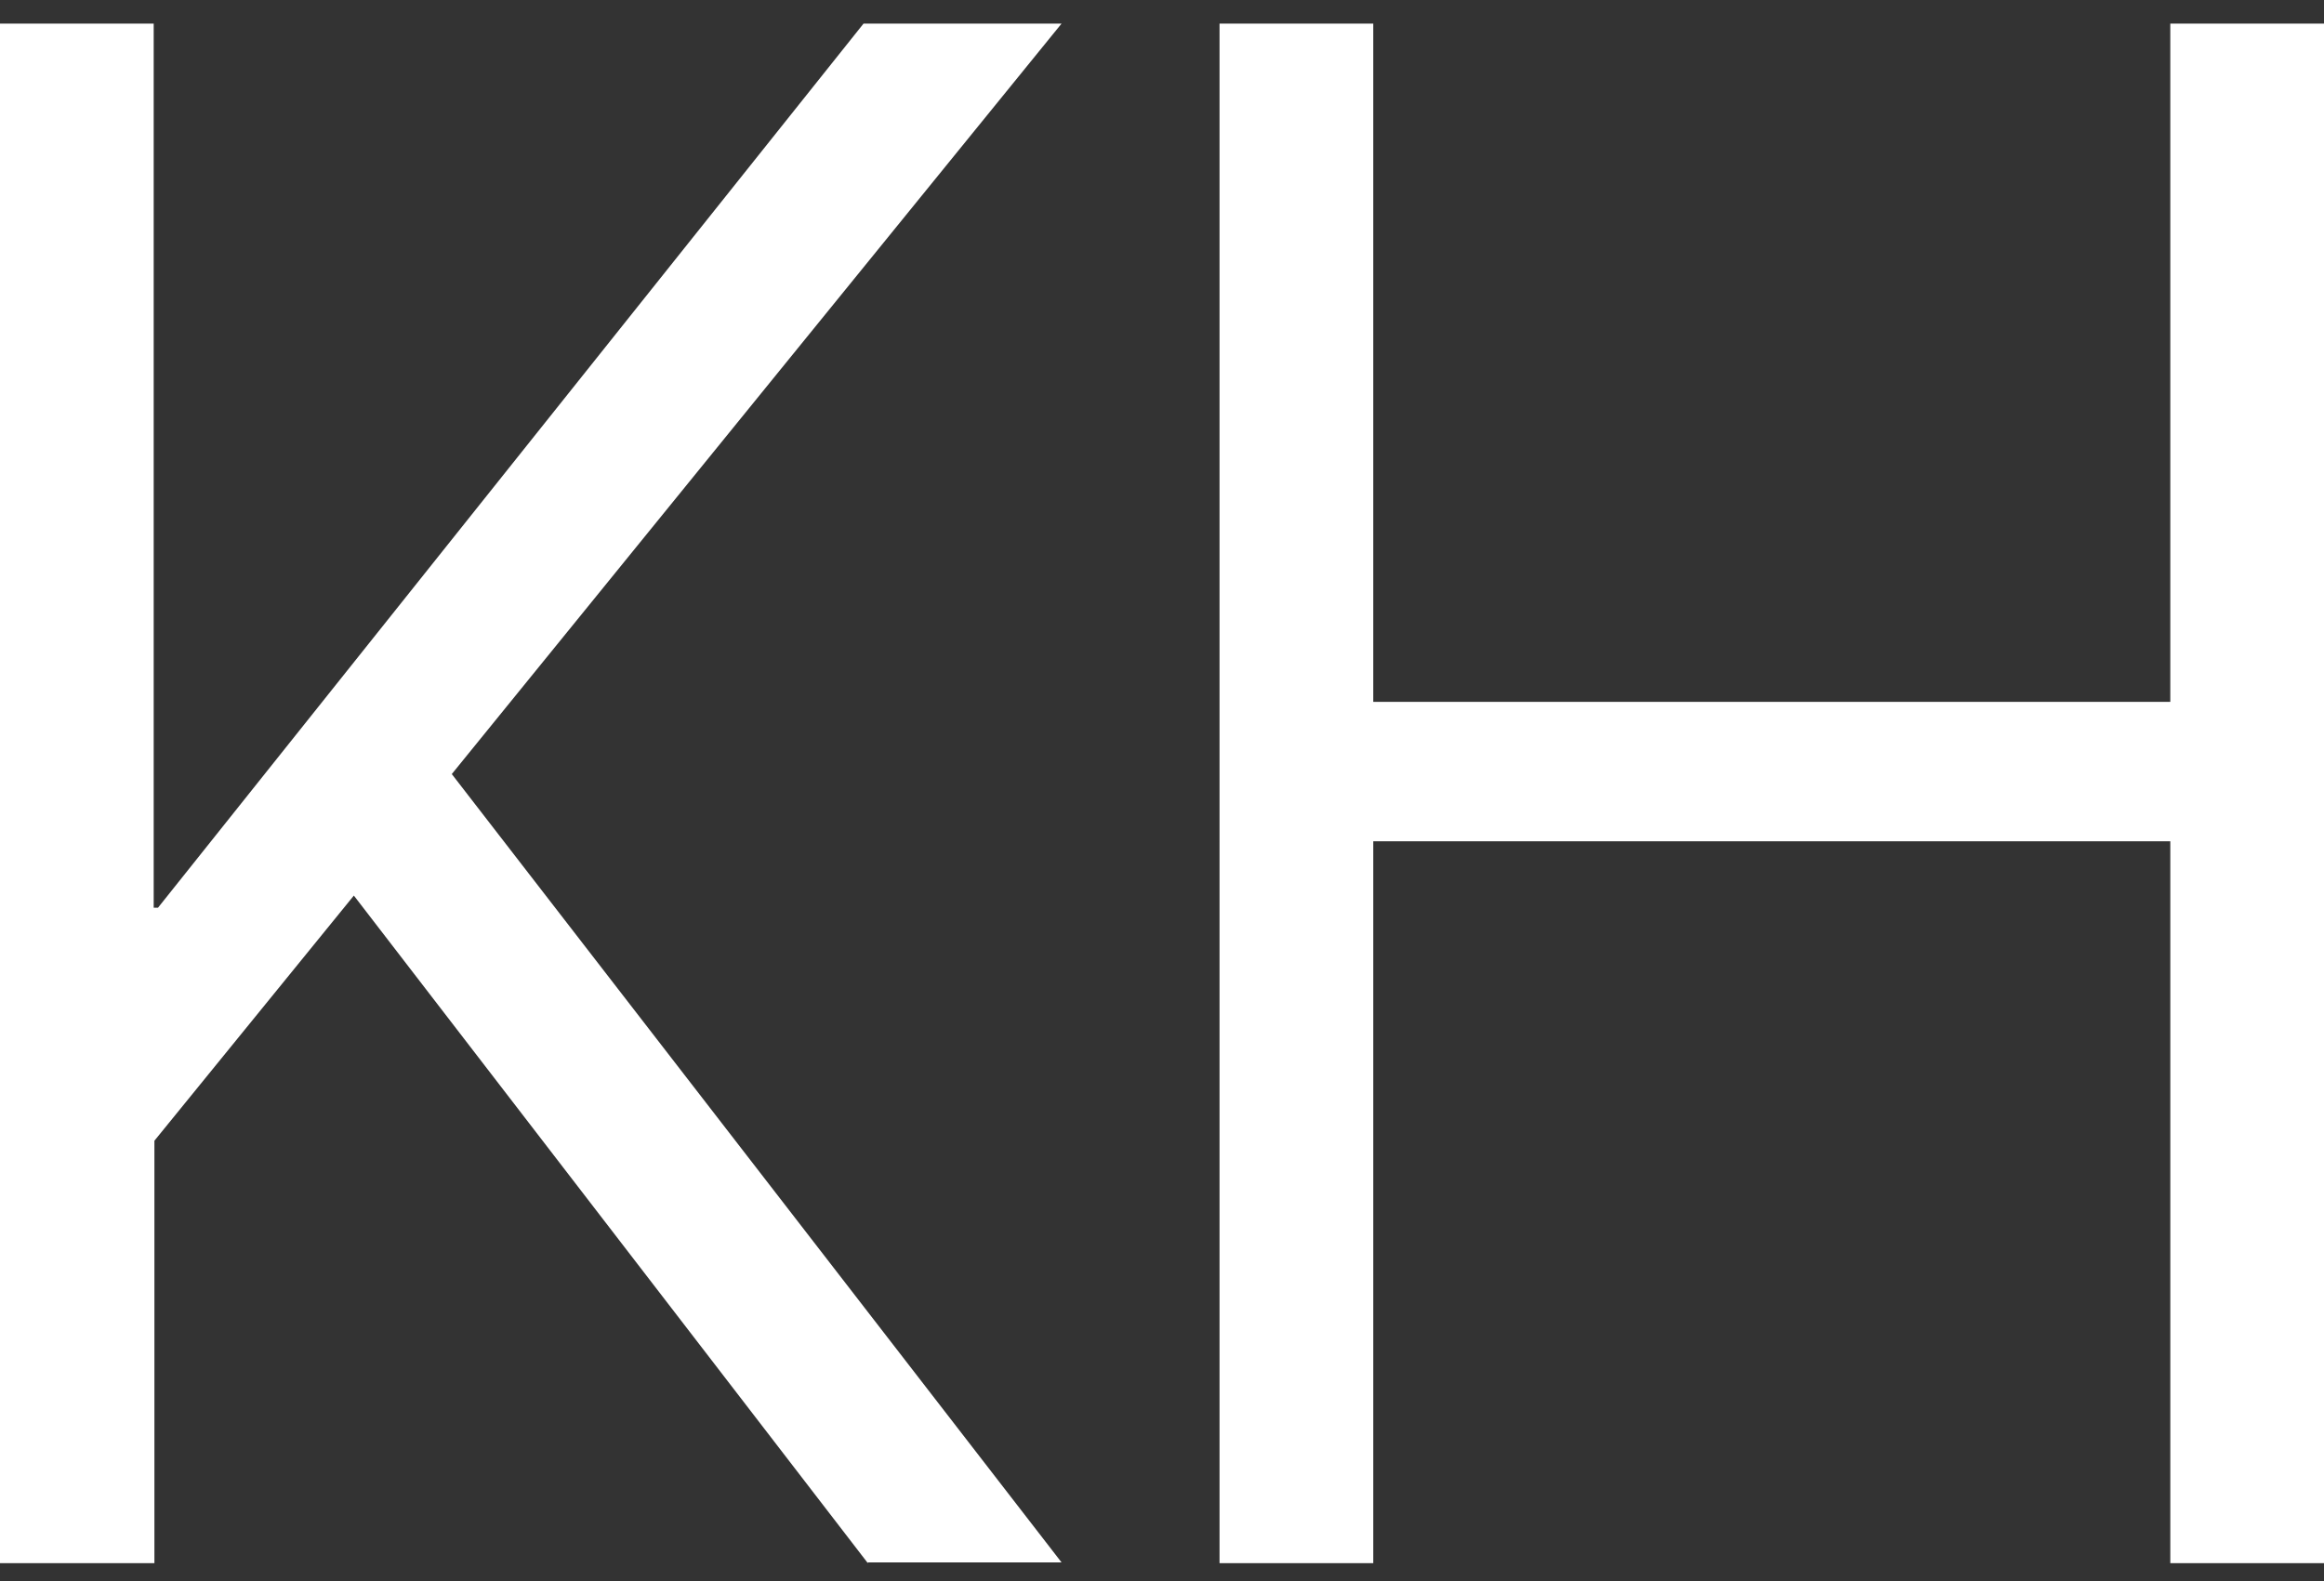
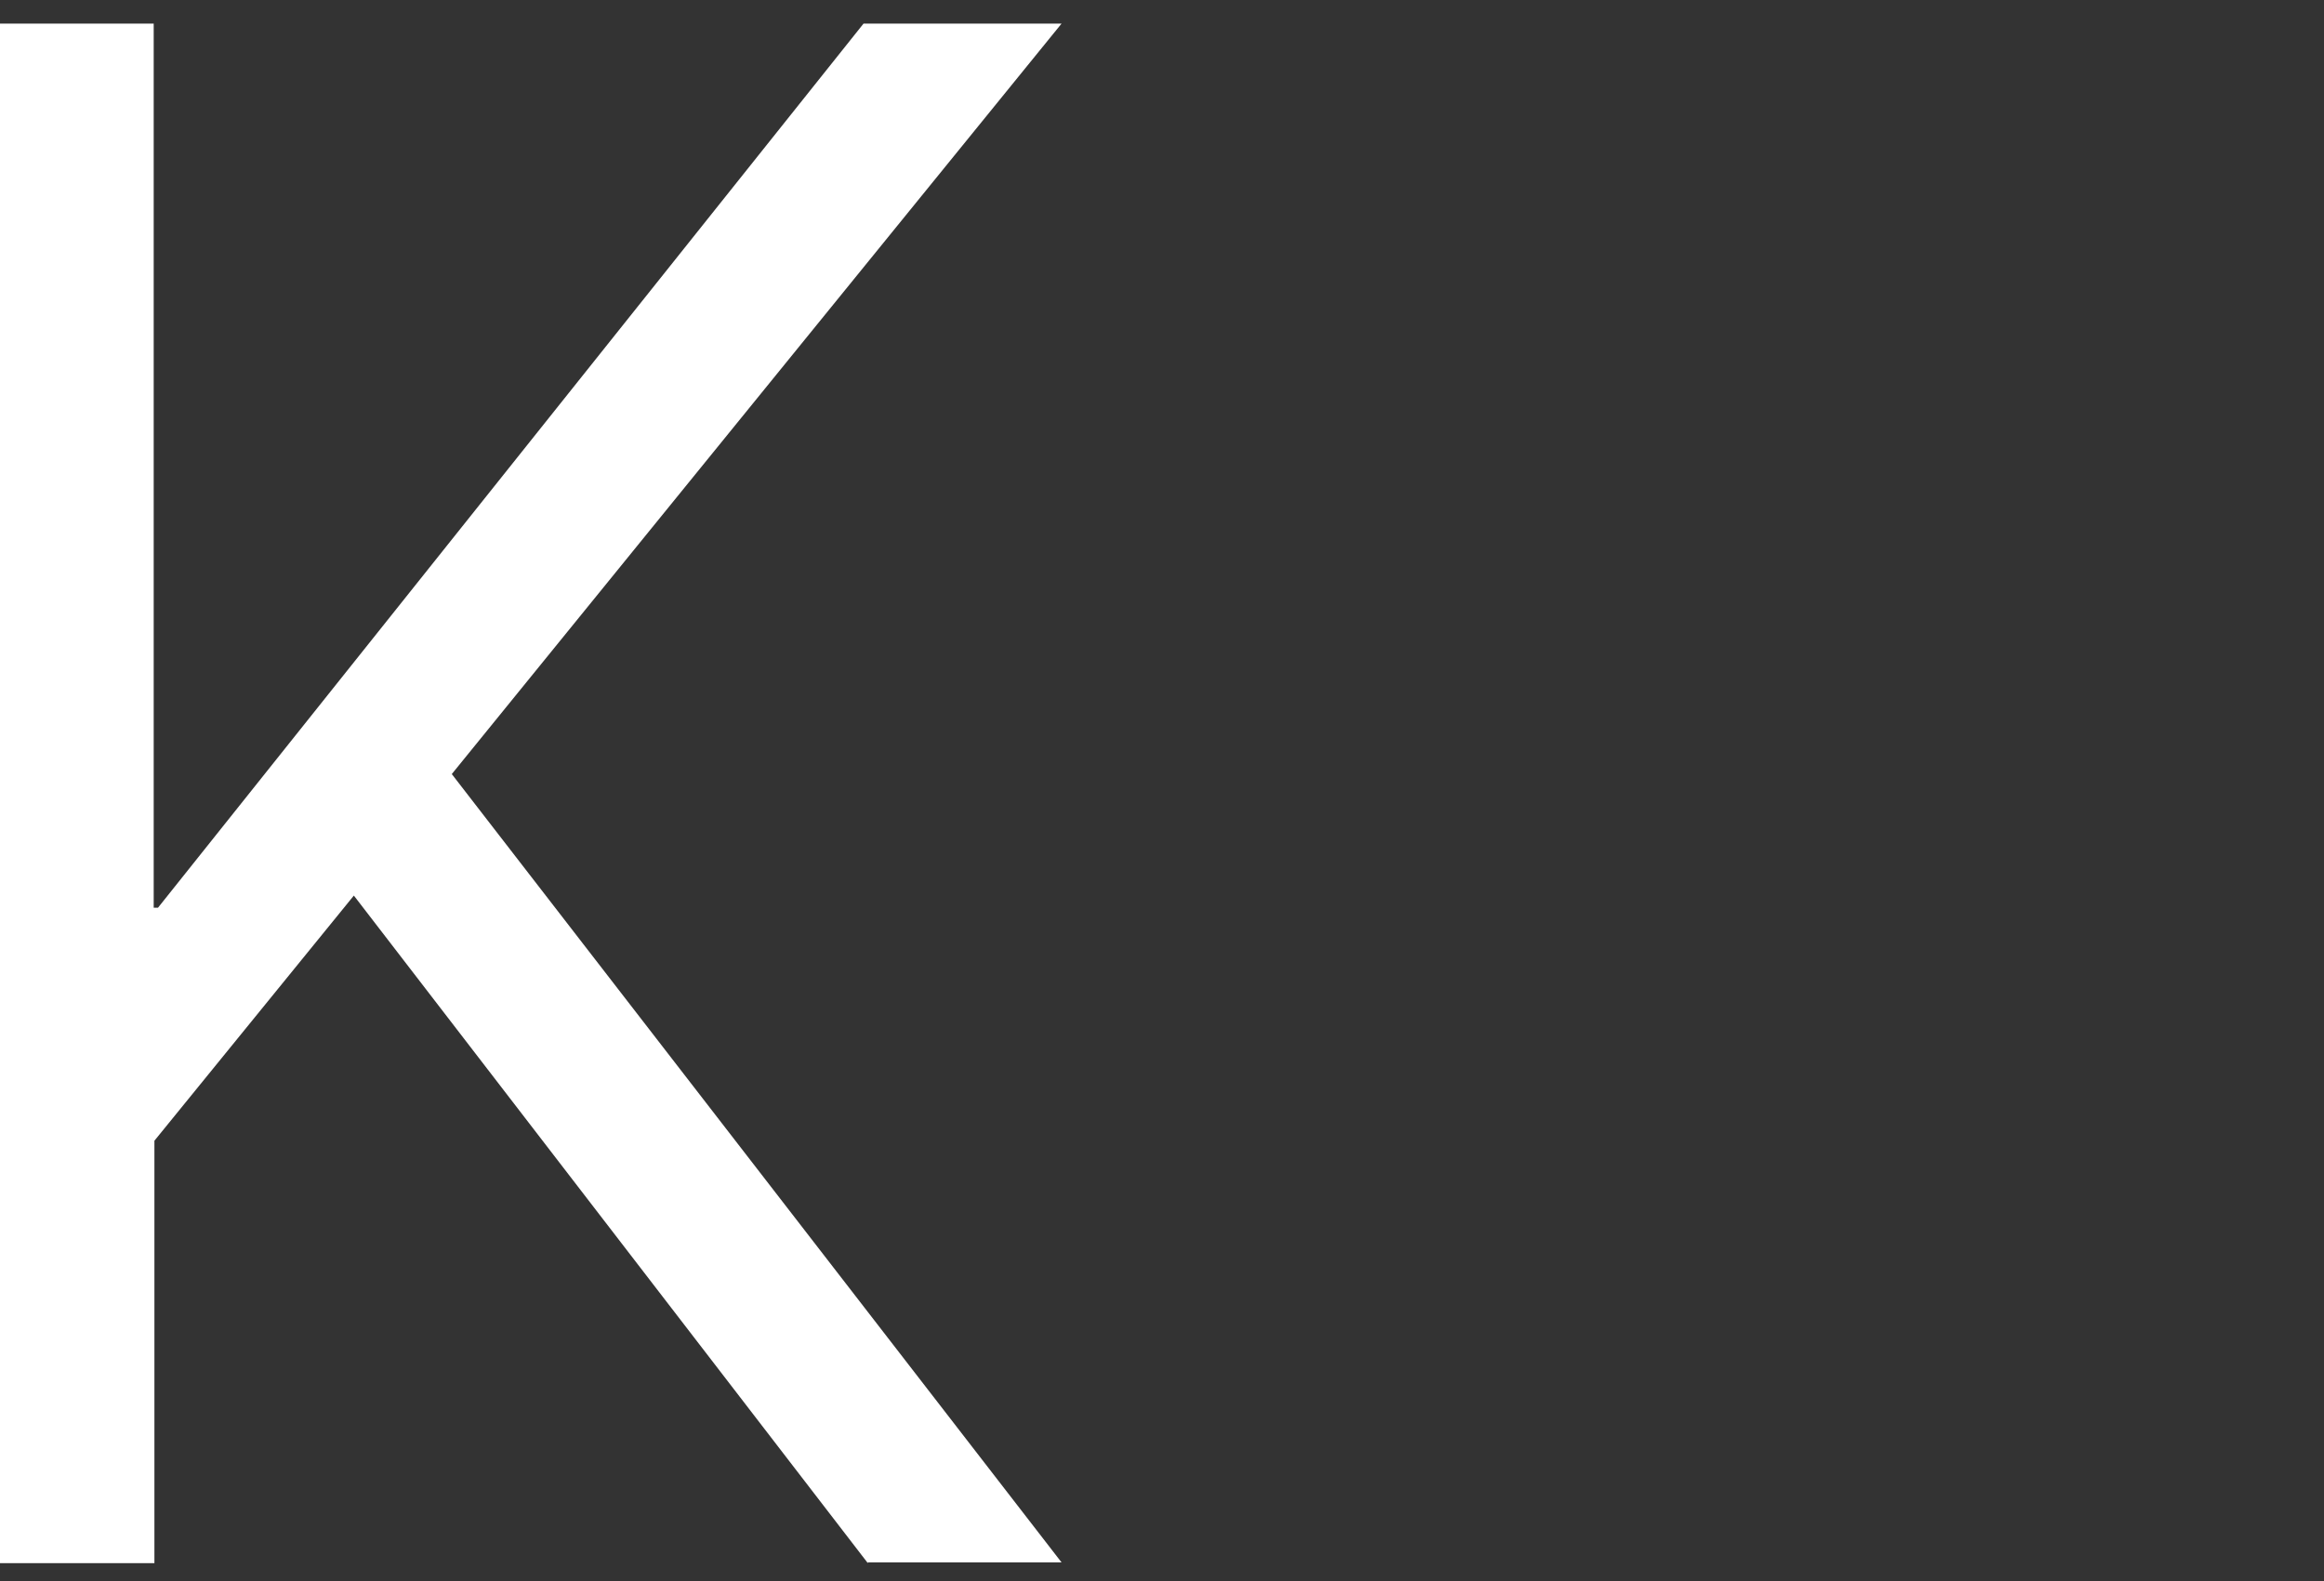
<svg xmlns="http://www.w3.org/2000/svg" version="1.1" x="0px" y="0px" viewBox="0 0 325.1 221.2" style="enable-background:new 0 0 325.1 221.2;" xml:space="preserve">
  <rect x="0" y="0" width="325.1" height="221.2" fill="#333333" stroke="none" />
  <style type="text/css">
	.st0{fill:#FFFFFF;}
</style>
  <g id="Layer_3">
</g>
  <g id="Layer_2">
    <g>
      <g>
        <path class="st0" d="M121.4,218.7l-71.9-93.4l-27.9,34.3v59.1H0V3.3h21.5V127h0.6L120.8,3.3h27.7L63.2,108.3l85.3,110.3H121.4z" />
-         <path class="st0" d="M303.6,218.7v-101H192.1v101h-21.5V3.3h21.5v94.9h111.5V3.3h21.5v215.4H303.6z" />
      </g>
    </g>
  </g>
</svg>